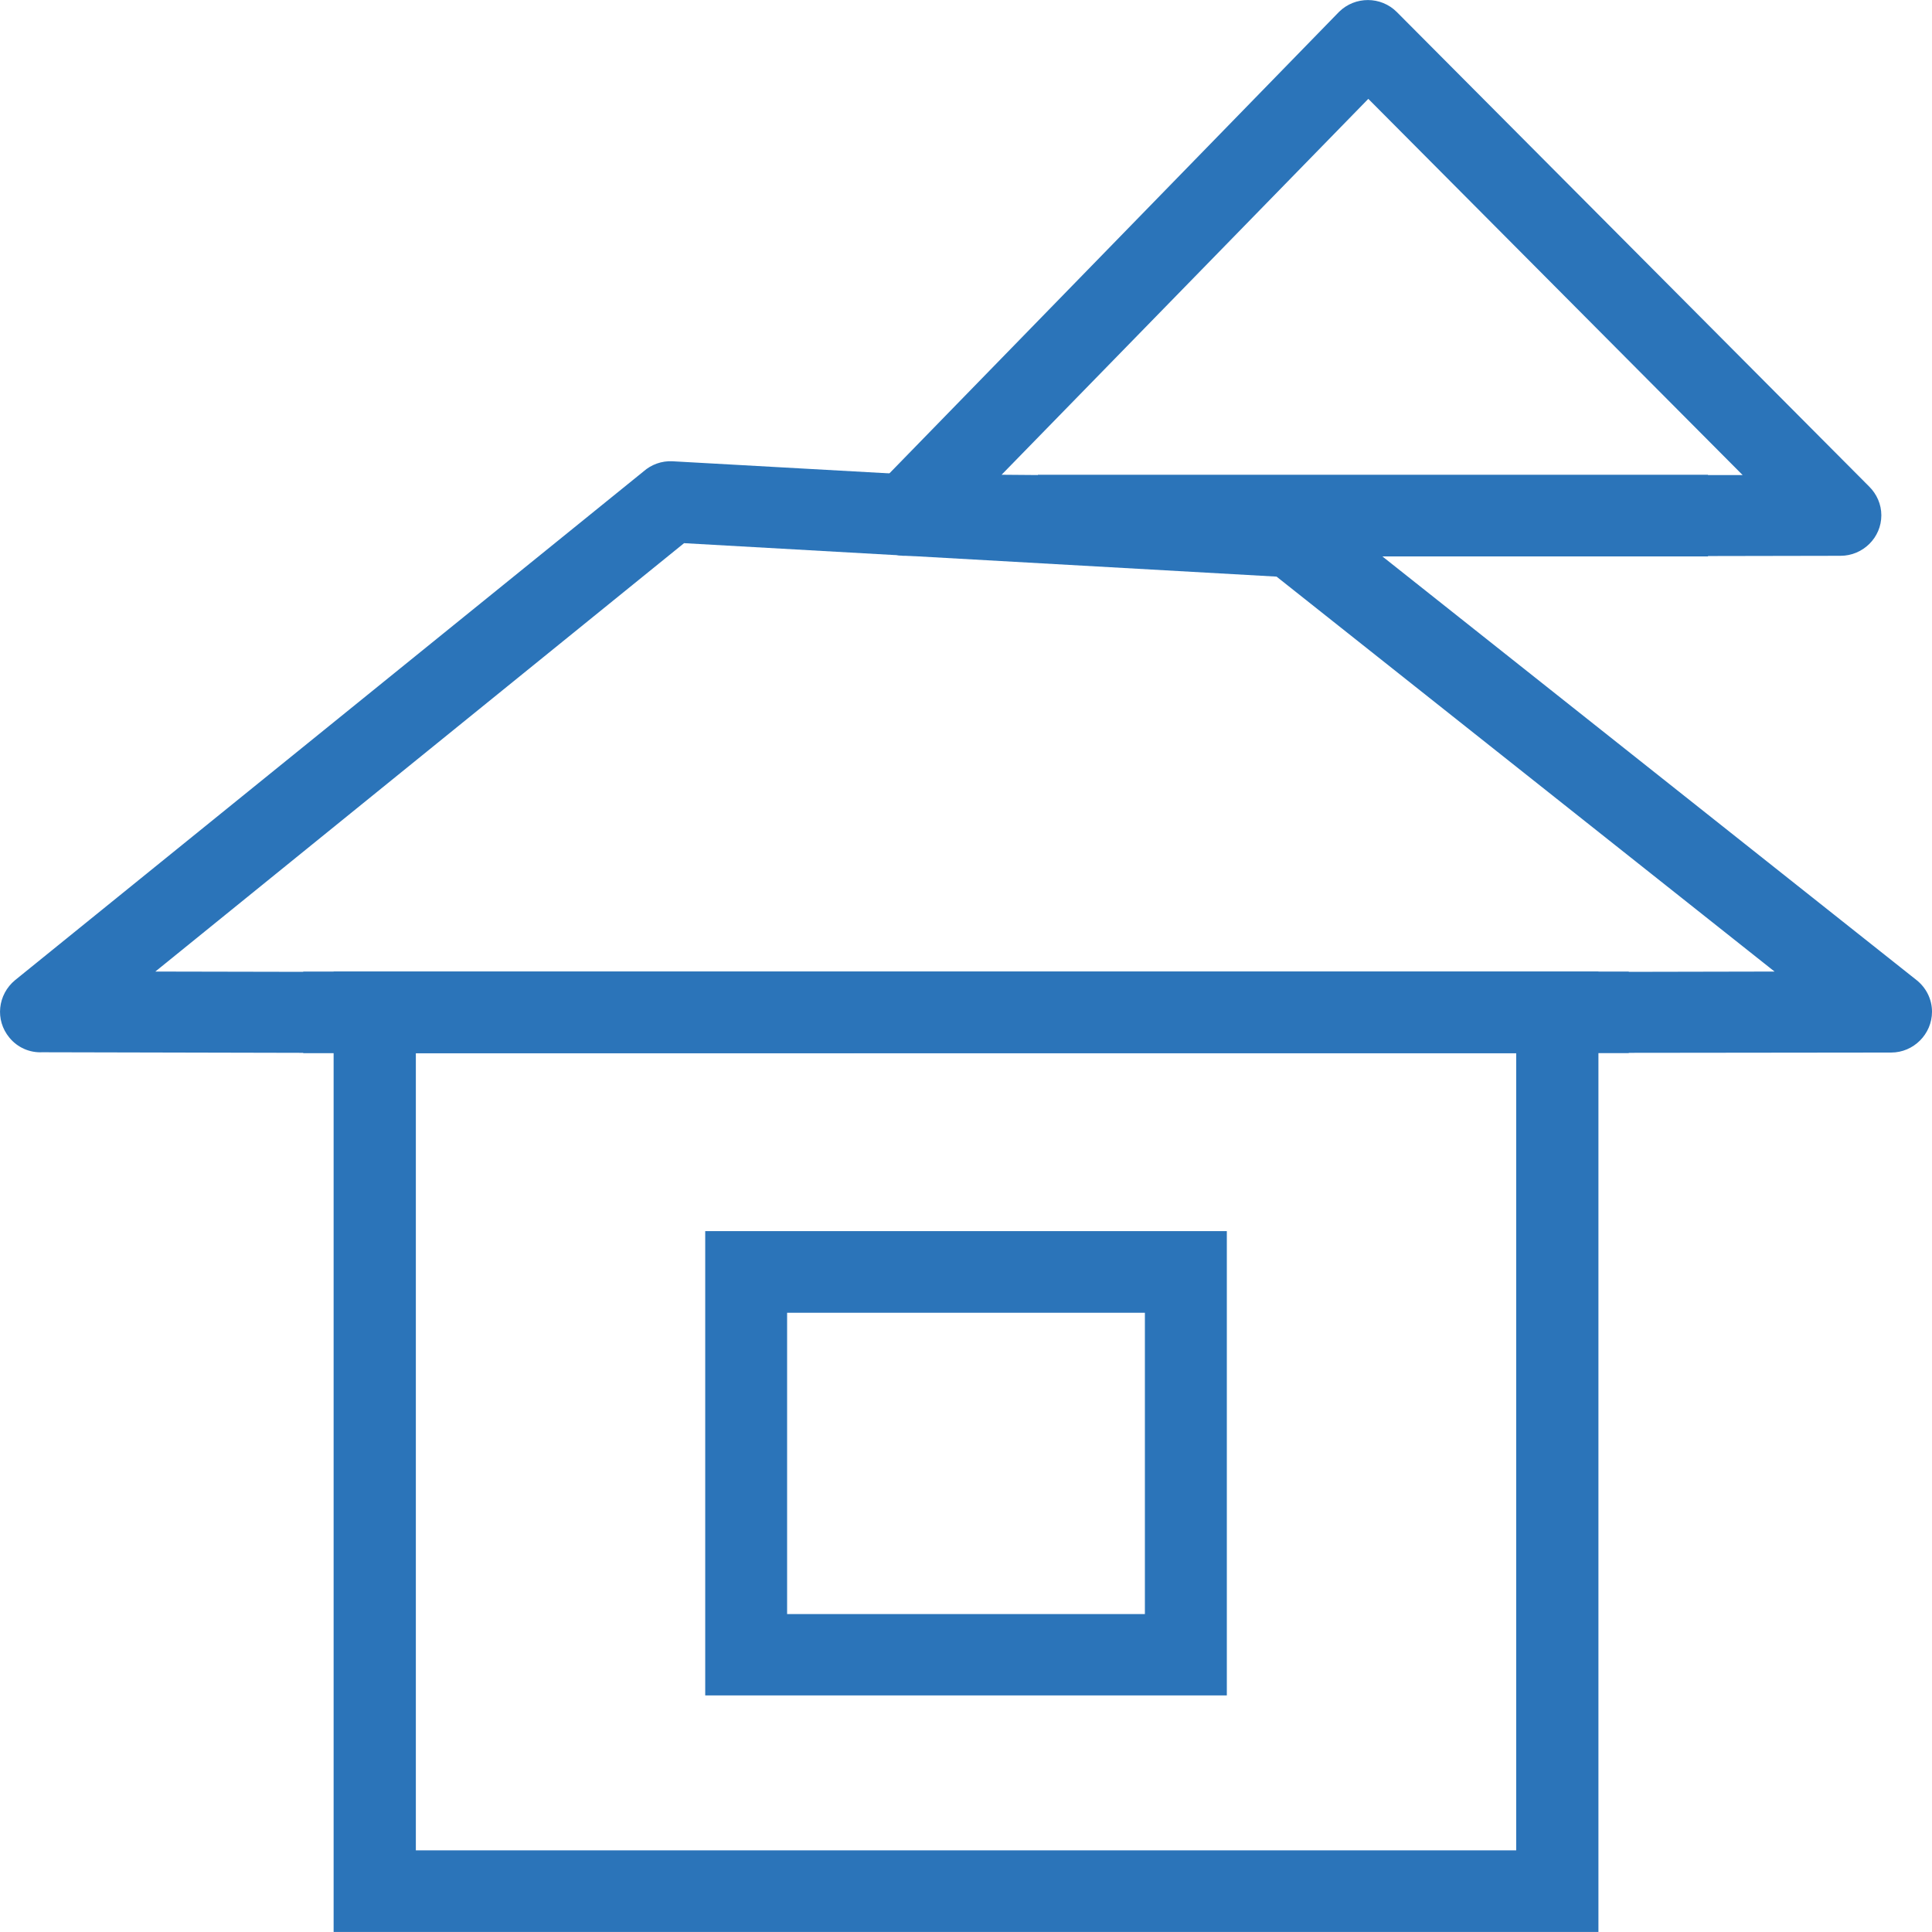
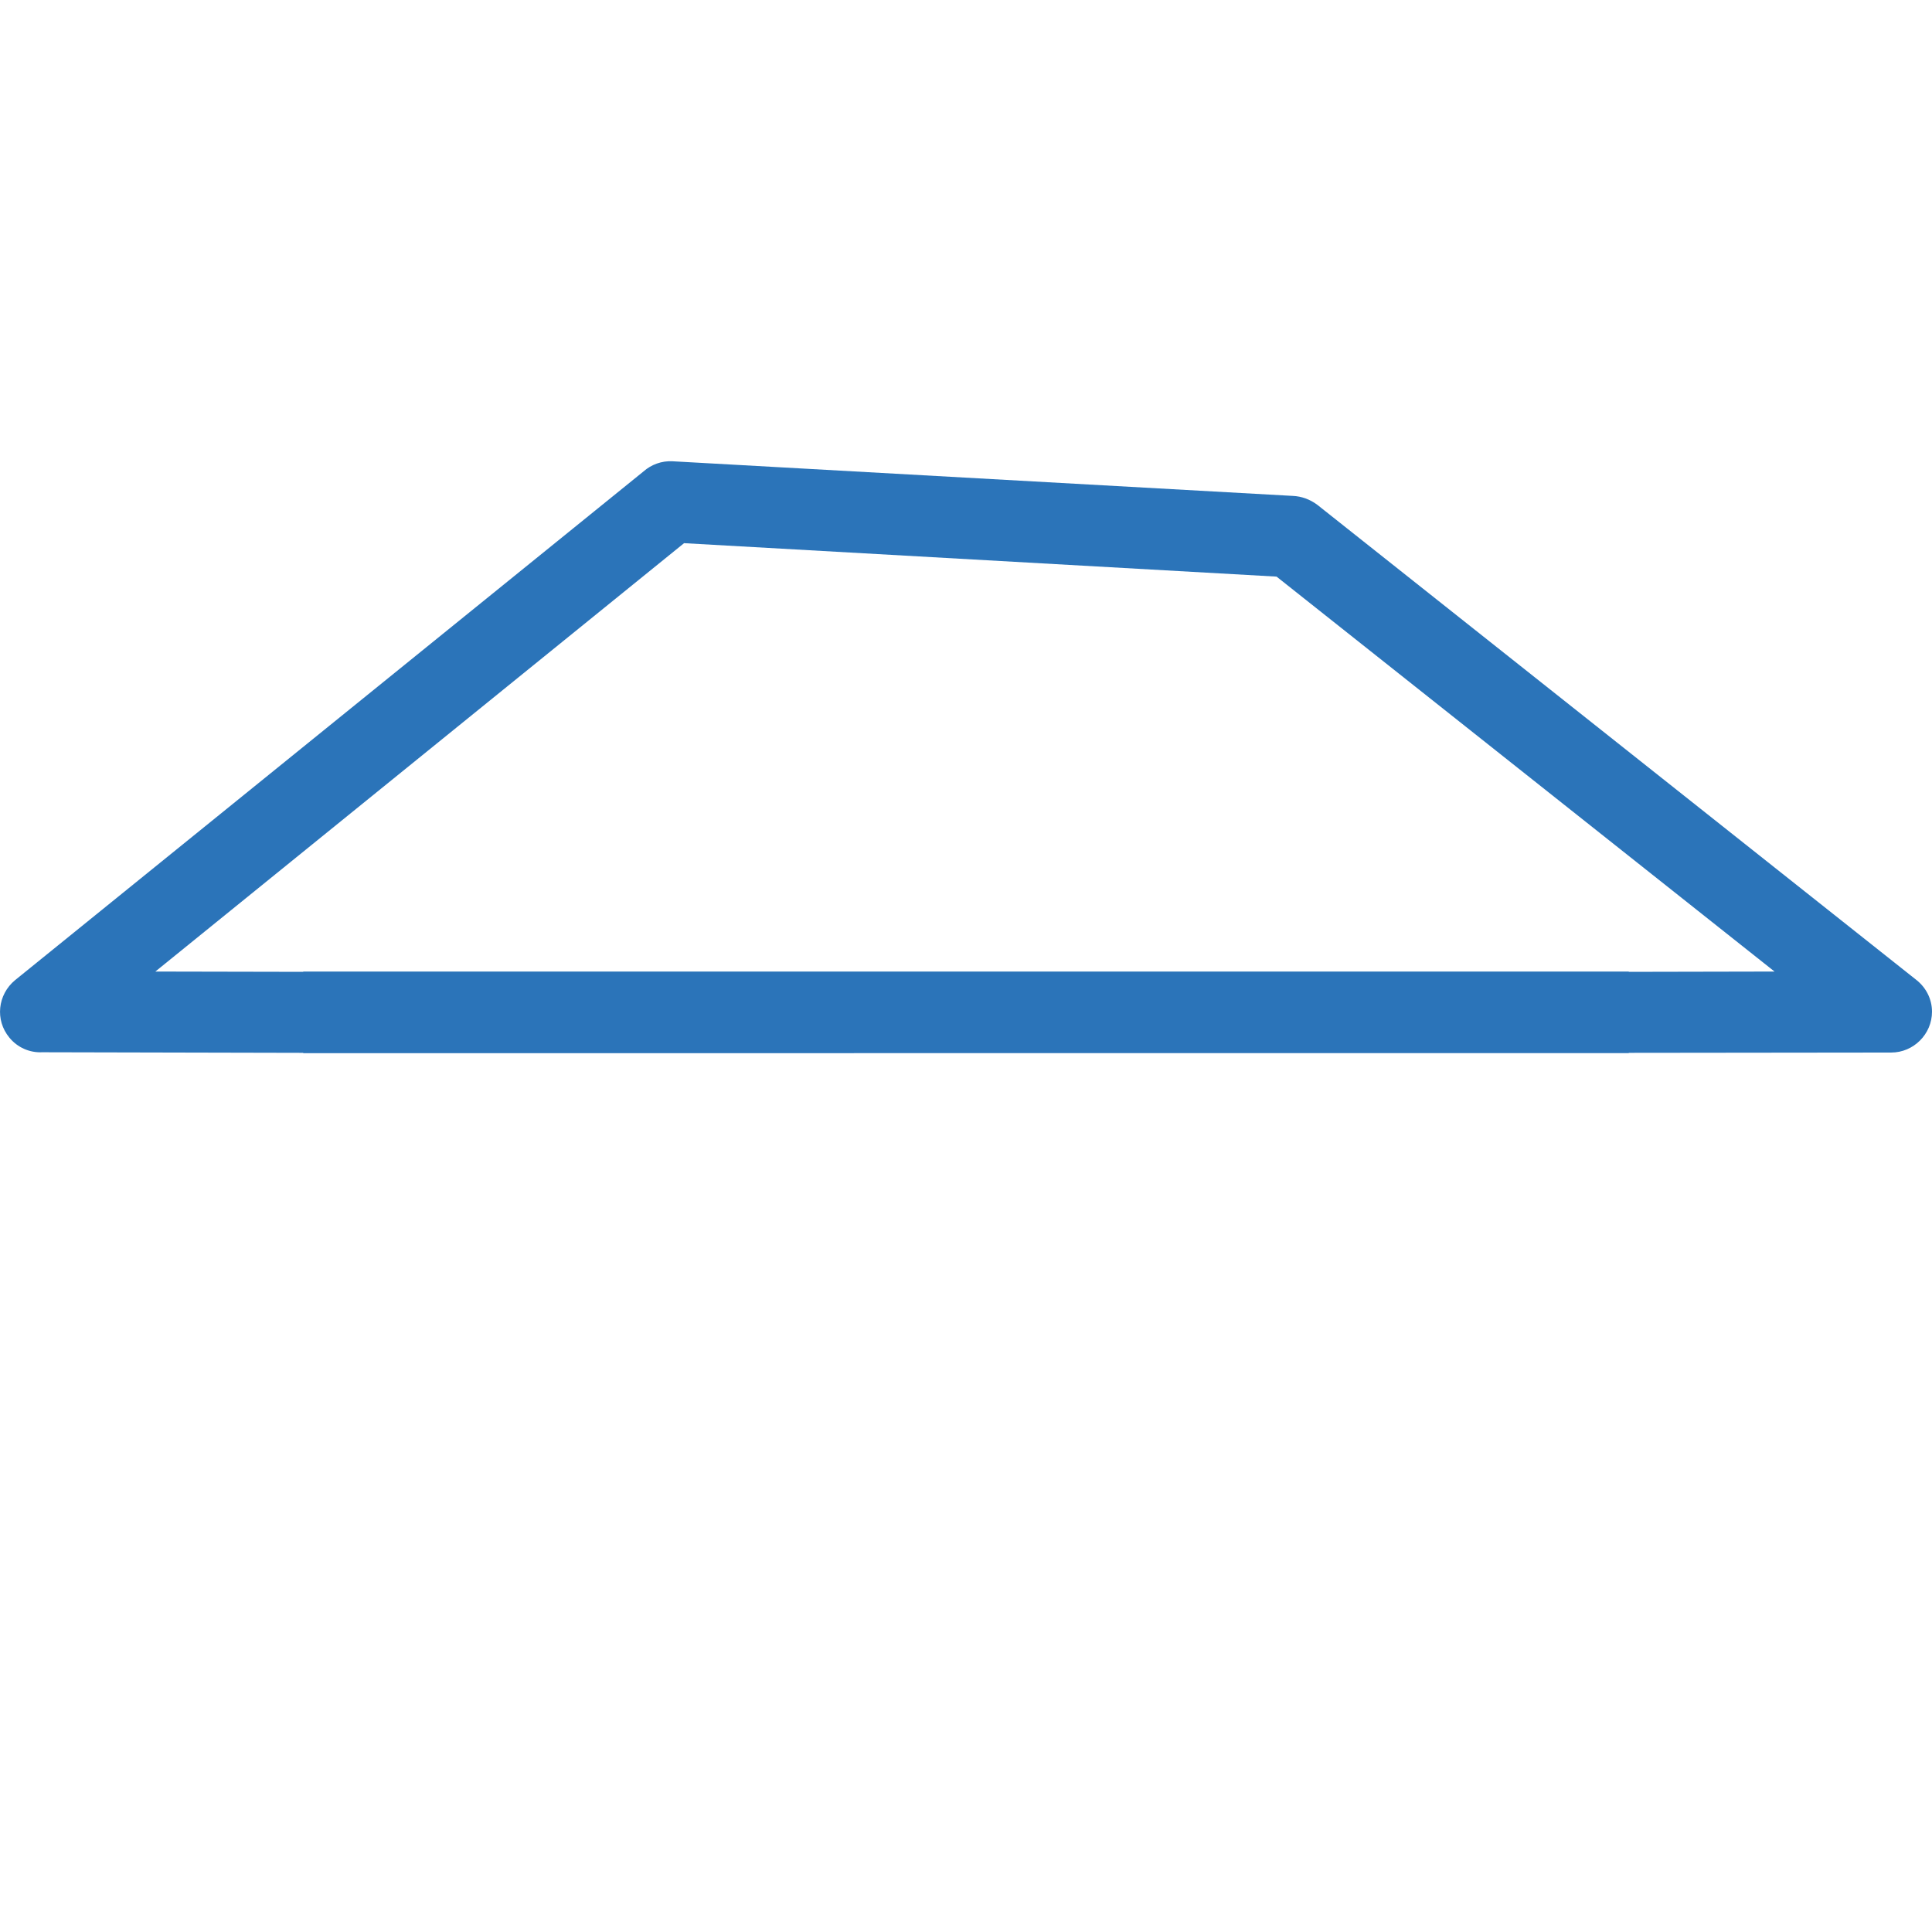
<svg xmlns="http://www.w3.org/2000/svg" xml:space="preserve" width="64px" height="64px" version="1.0" style="shape-rendering:geometricPrecision; text-rendering:geometricPrecision; image-rendering:optimizeQuality; fill-rule:evenodd; clip-rule:evenodd" viewBox="0 0 39165 39163">
  <defs>
    <style type="text/css">
   
    .fil0 {fill:#2B74B9;fill-rule:nonzero}
   
  </style>
  </defs>
  <g id="Слой_x0020_1">
    <g id="_809927720">
-       <path class="fil0" d="M8430 37509l22306 0 0 -16160 -22306 0 0 16160zm23139 1654l-24806 0 0 -19469 25640 0 0 19469 -834 0z" />
      <path class="fil0" d="M6147 19694l26871 0 0 6 2955 -6 -10095 -8006 -12011 -678 -10718 8684 2998 6 0 -6zm11165 1655l-11165 0 0 -7 -5293 -12c-249,12 -498,-93 -665,-298 -293,-355 -237,-871 117,-1164l12740 -10313c155,-137 367,-218 590,-205l12572 702c173,7 348,69 497,181l12148 9635c187,149 312,379 312,640 0,455 -374,828 -828,828l-5319 6 0 6 -15705 0 -1 1z" />
-       <path class="fil0" d="M15956 32719l7253 0 0 -6108 -7253 0 0 6108zm8087 1649l-9747 0 0 -9412 10574 0 0 9412 -827 0z" />
-       <path class="fil0" d="M21039 9623l13585 0 0 6 702 0 -7588 -7626 -7434 7620 735 6 0 -6 0 0zm5647 1655l-5647 0 0 -7 -2650 -5c-217,12 -441,-69 -610,-231 -329,-317 -335,-840 -19,-1163l9387 -9635c324,-317 846,-317 1169,6l9579 9623c149,149 243,355 243,579 0,453 -373,821 -828,821l-2686 5 0 7 -7938 0 0 0z" />
    </g>
  </g>
</svg>